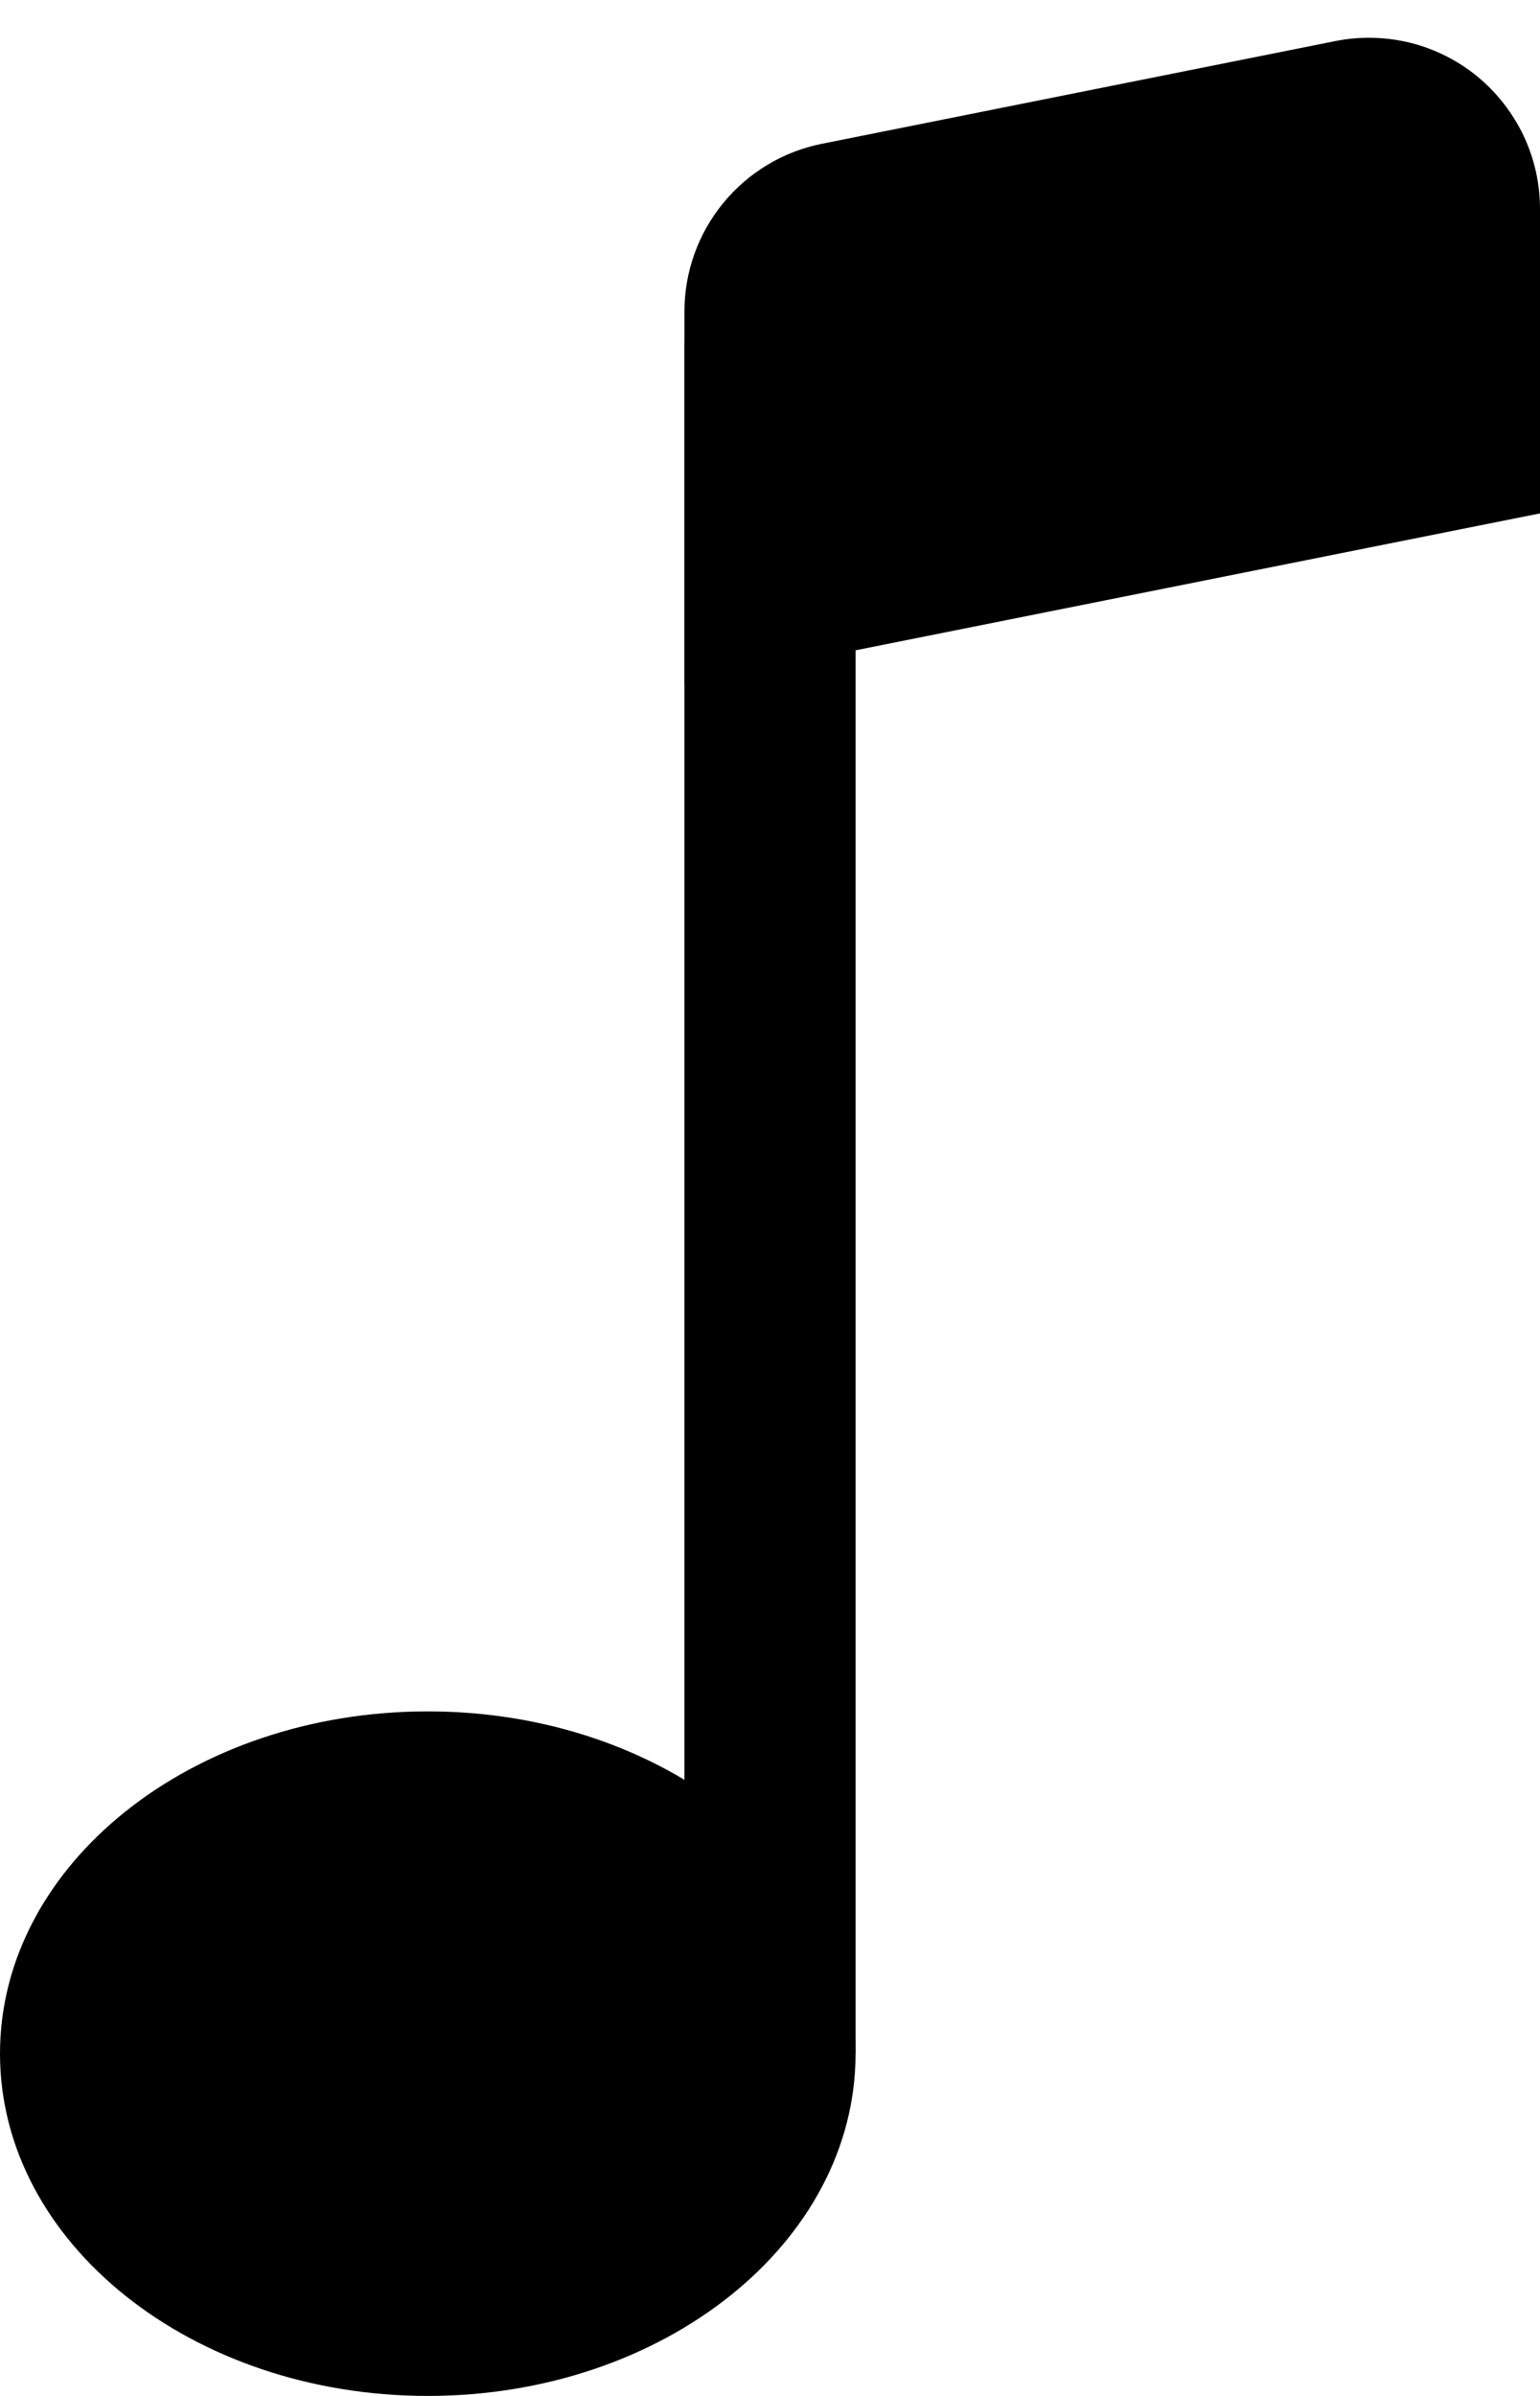
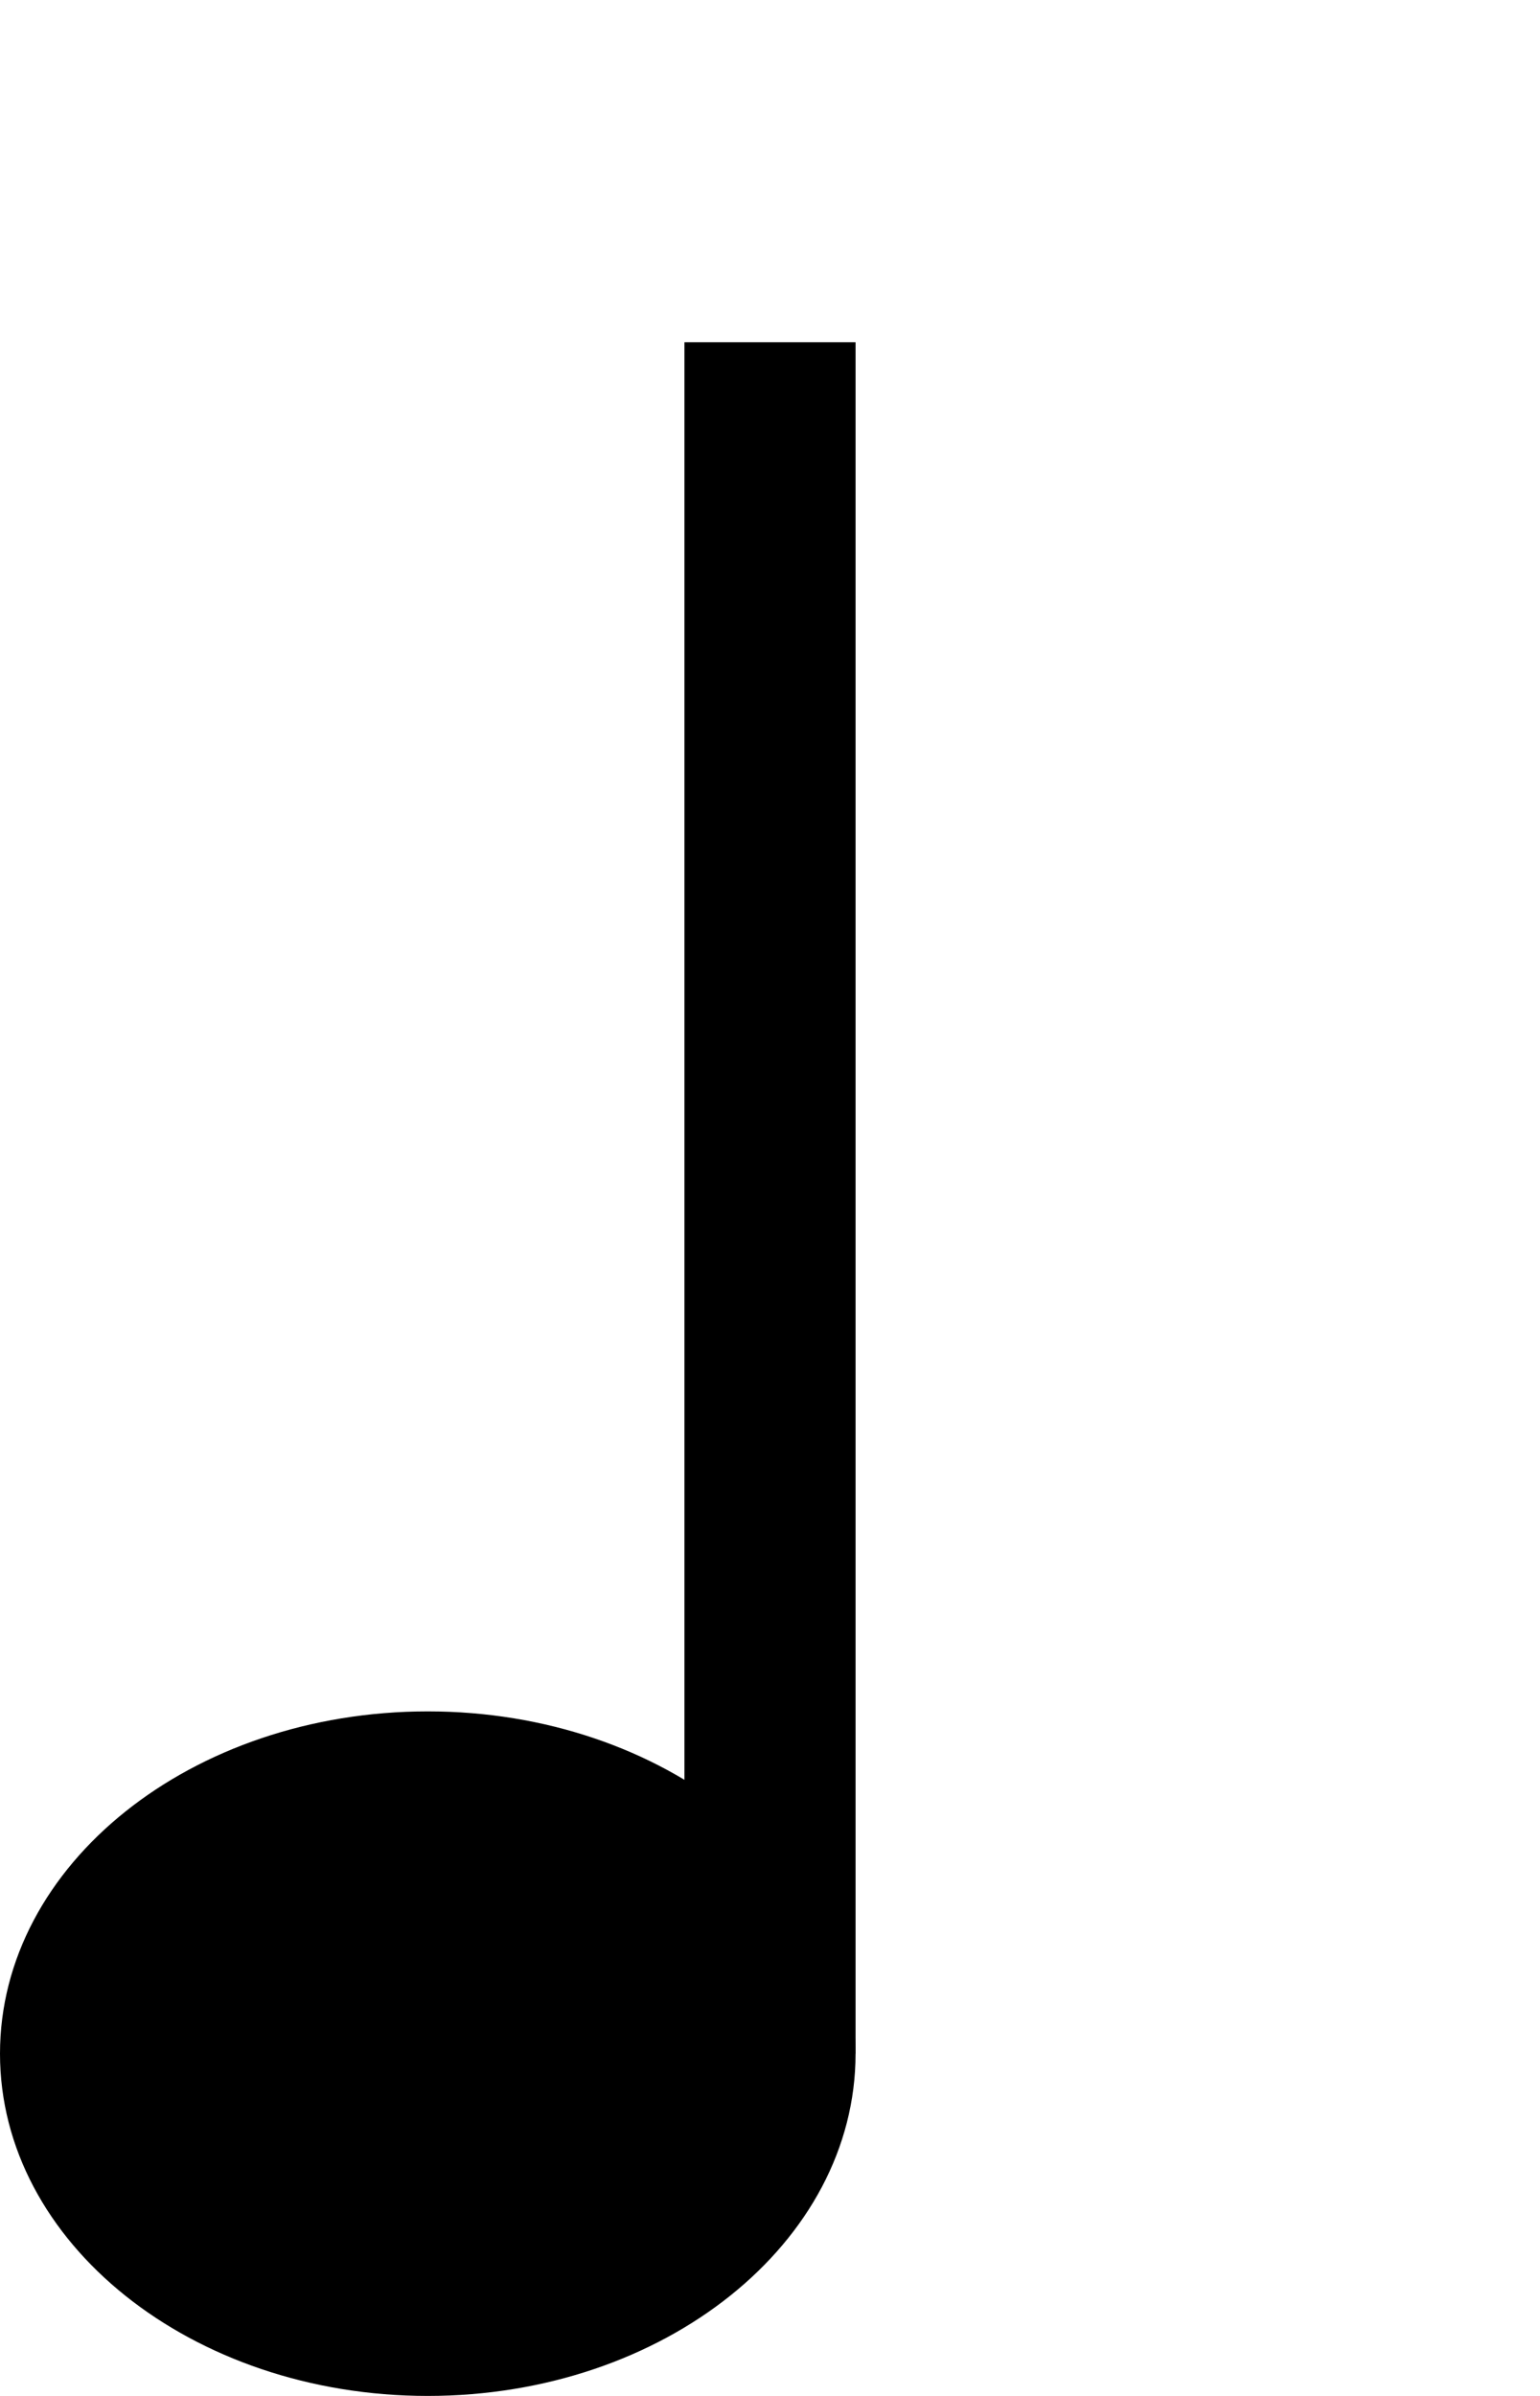
<svg xmlns="http://www.w3.org/2000/svg" width="9" height="14" viewBox="0 0 9 14" fill="none">
  <path d="M5 12C5 13.105 3.88 14 2.5 14C1.12 14 0 13.105 0 12C0 10.895 1.12 10 2.5 10C3.88 10 5 10.895 5 12Z" fill="black" />
  <path fill-rule="evenodd" clip-rule="evenodd" d="M5 2V12H4V2H5Z" fill="black" />
-   <path d="M4 1.82C4 1.589 4.08 1.365 4.227 1.186C4.373 1.008 4.577 0.885 4.804 0.84L7.804 0.24C7.949 0.211 8.099 0.215 8.242 0.25C8.386 0.286 8.519 0.353 8.634 0.447C8.748 0.541 8.84 0.659 8.904 0.793C8.967 0.926 9 1.072 9 1.22V3L4 4V1.82Z" fill="black" />
</svg>